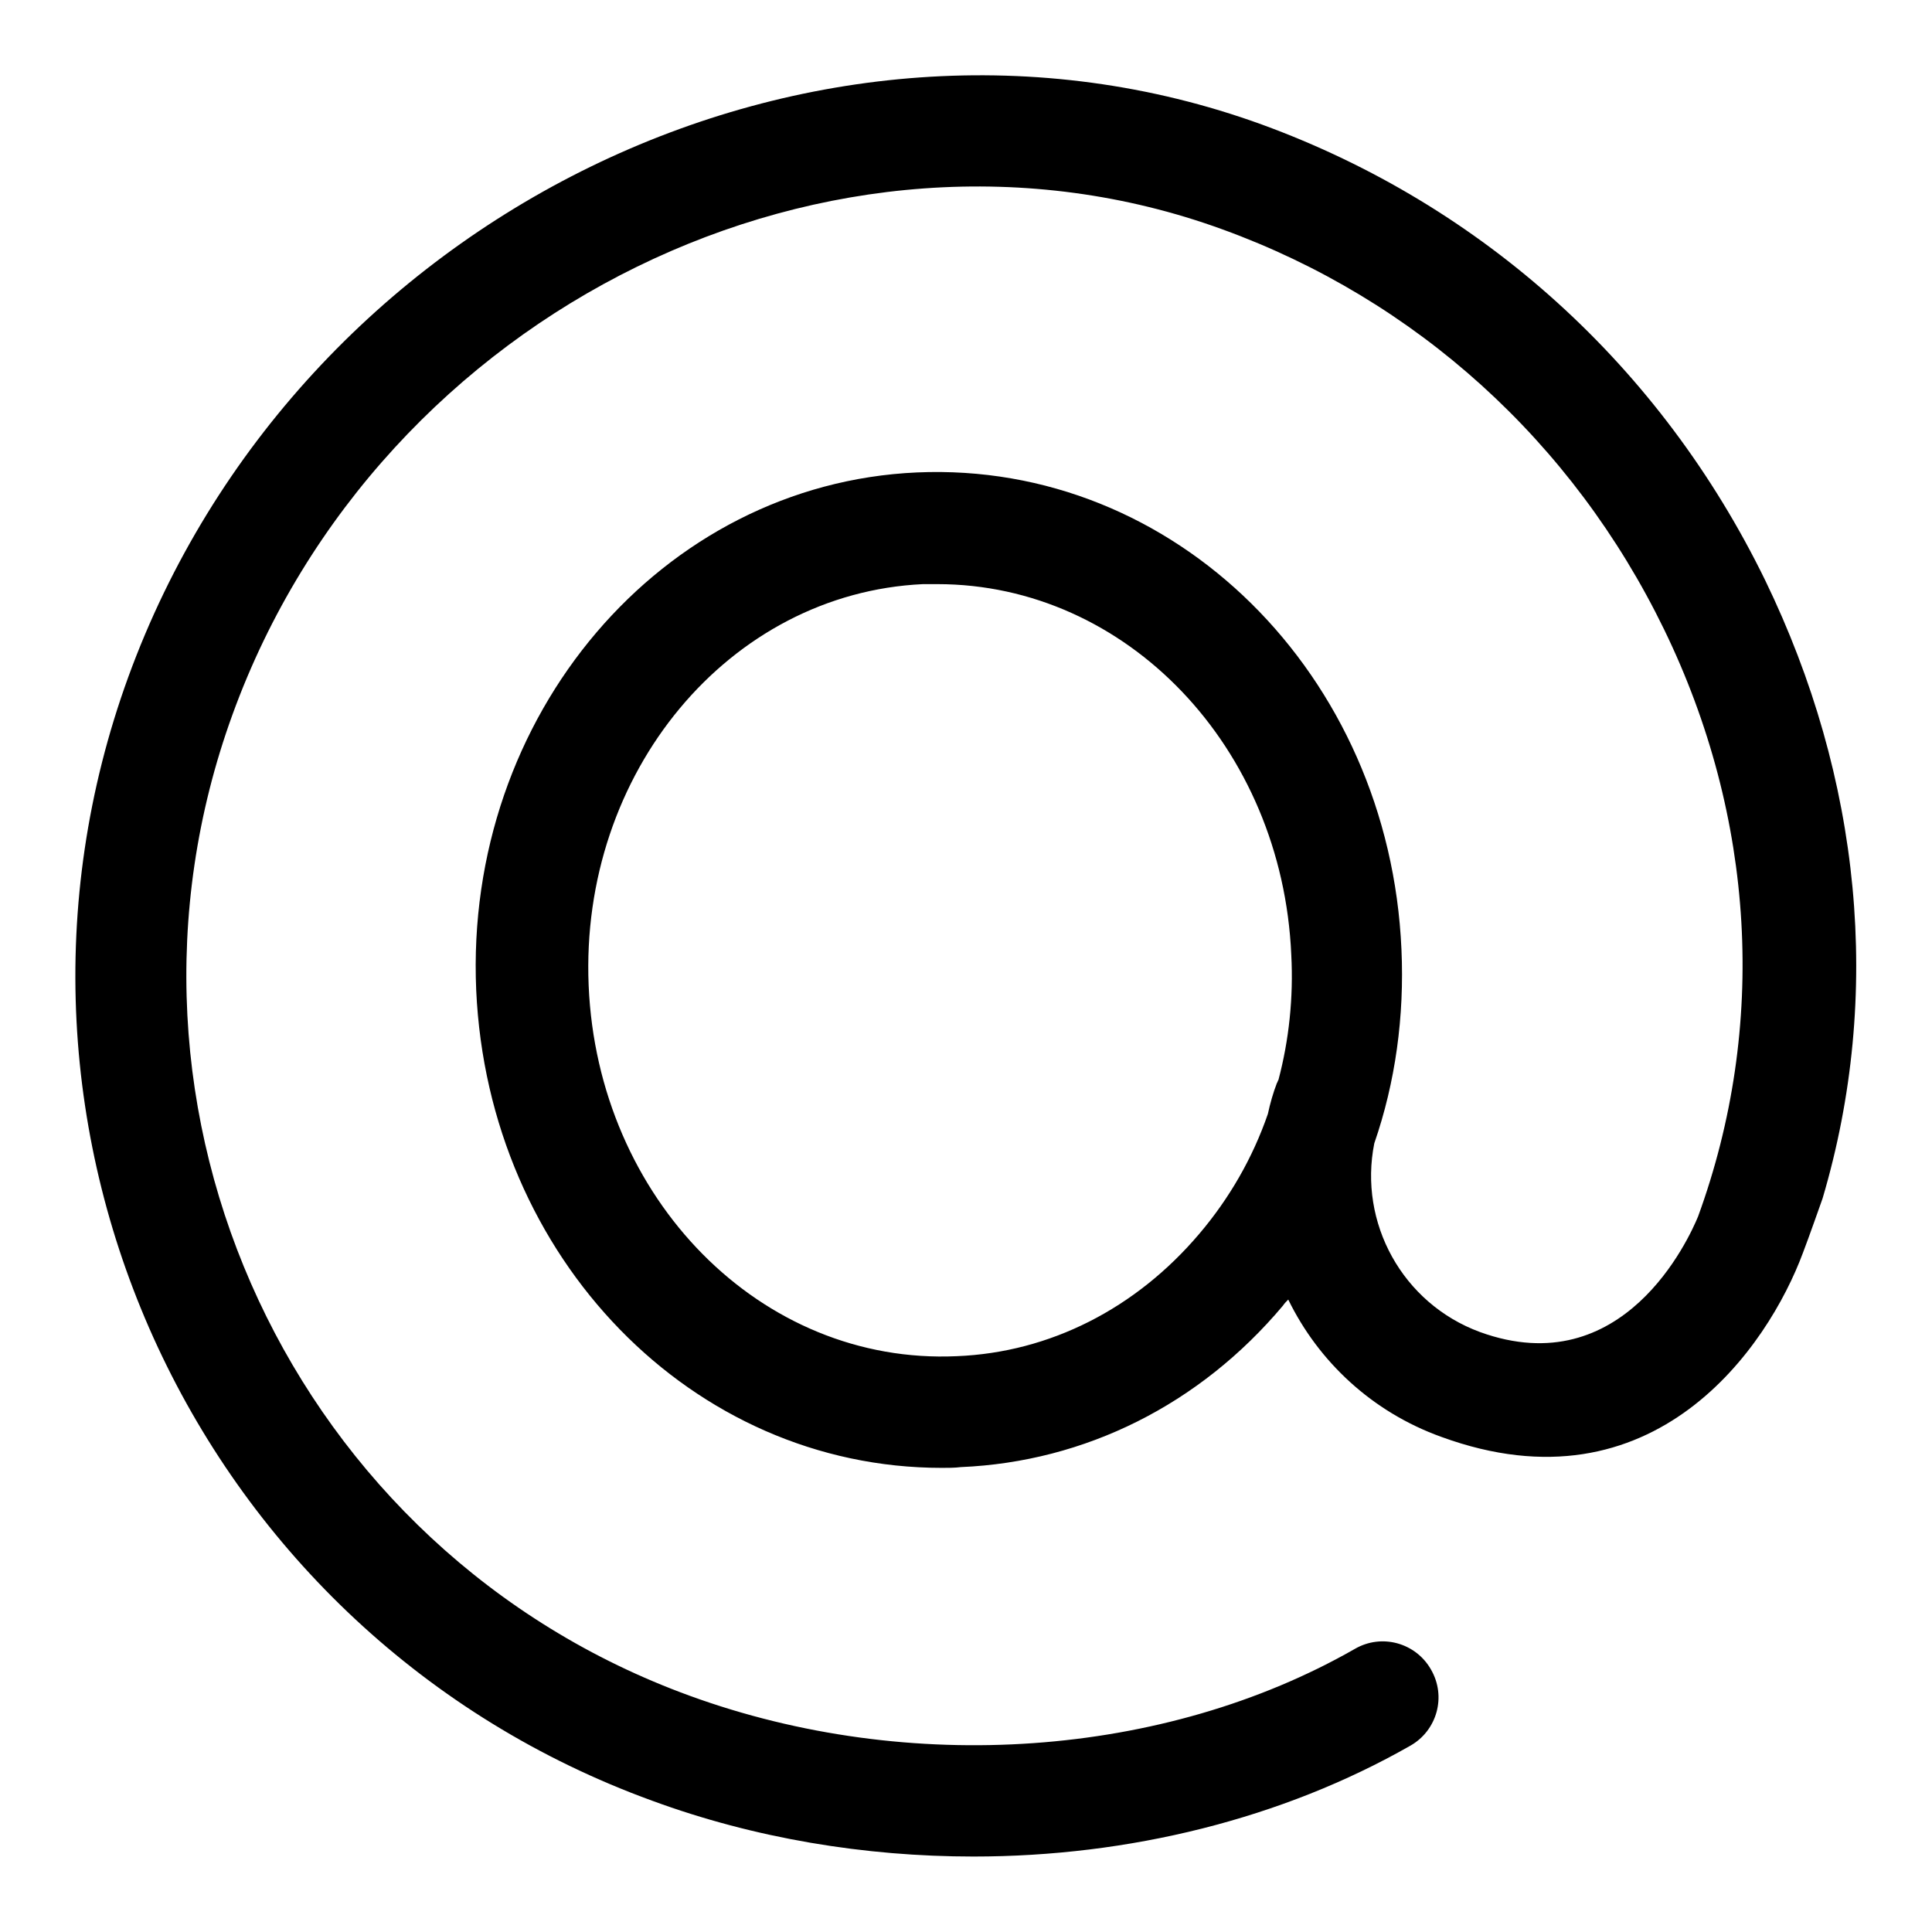
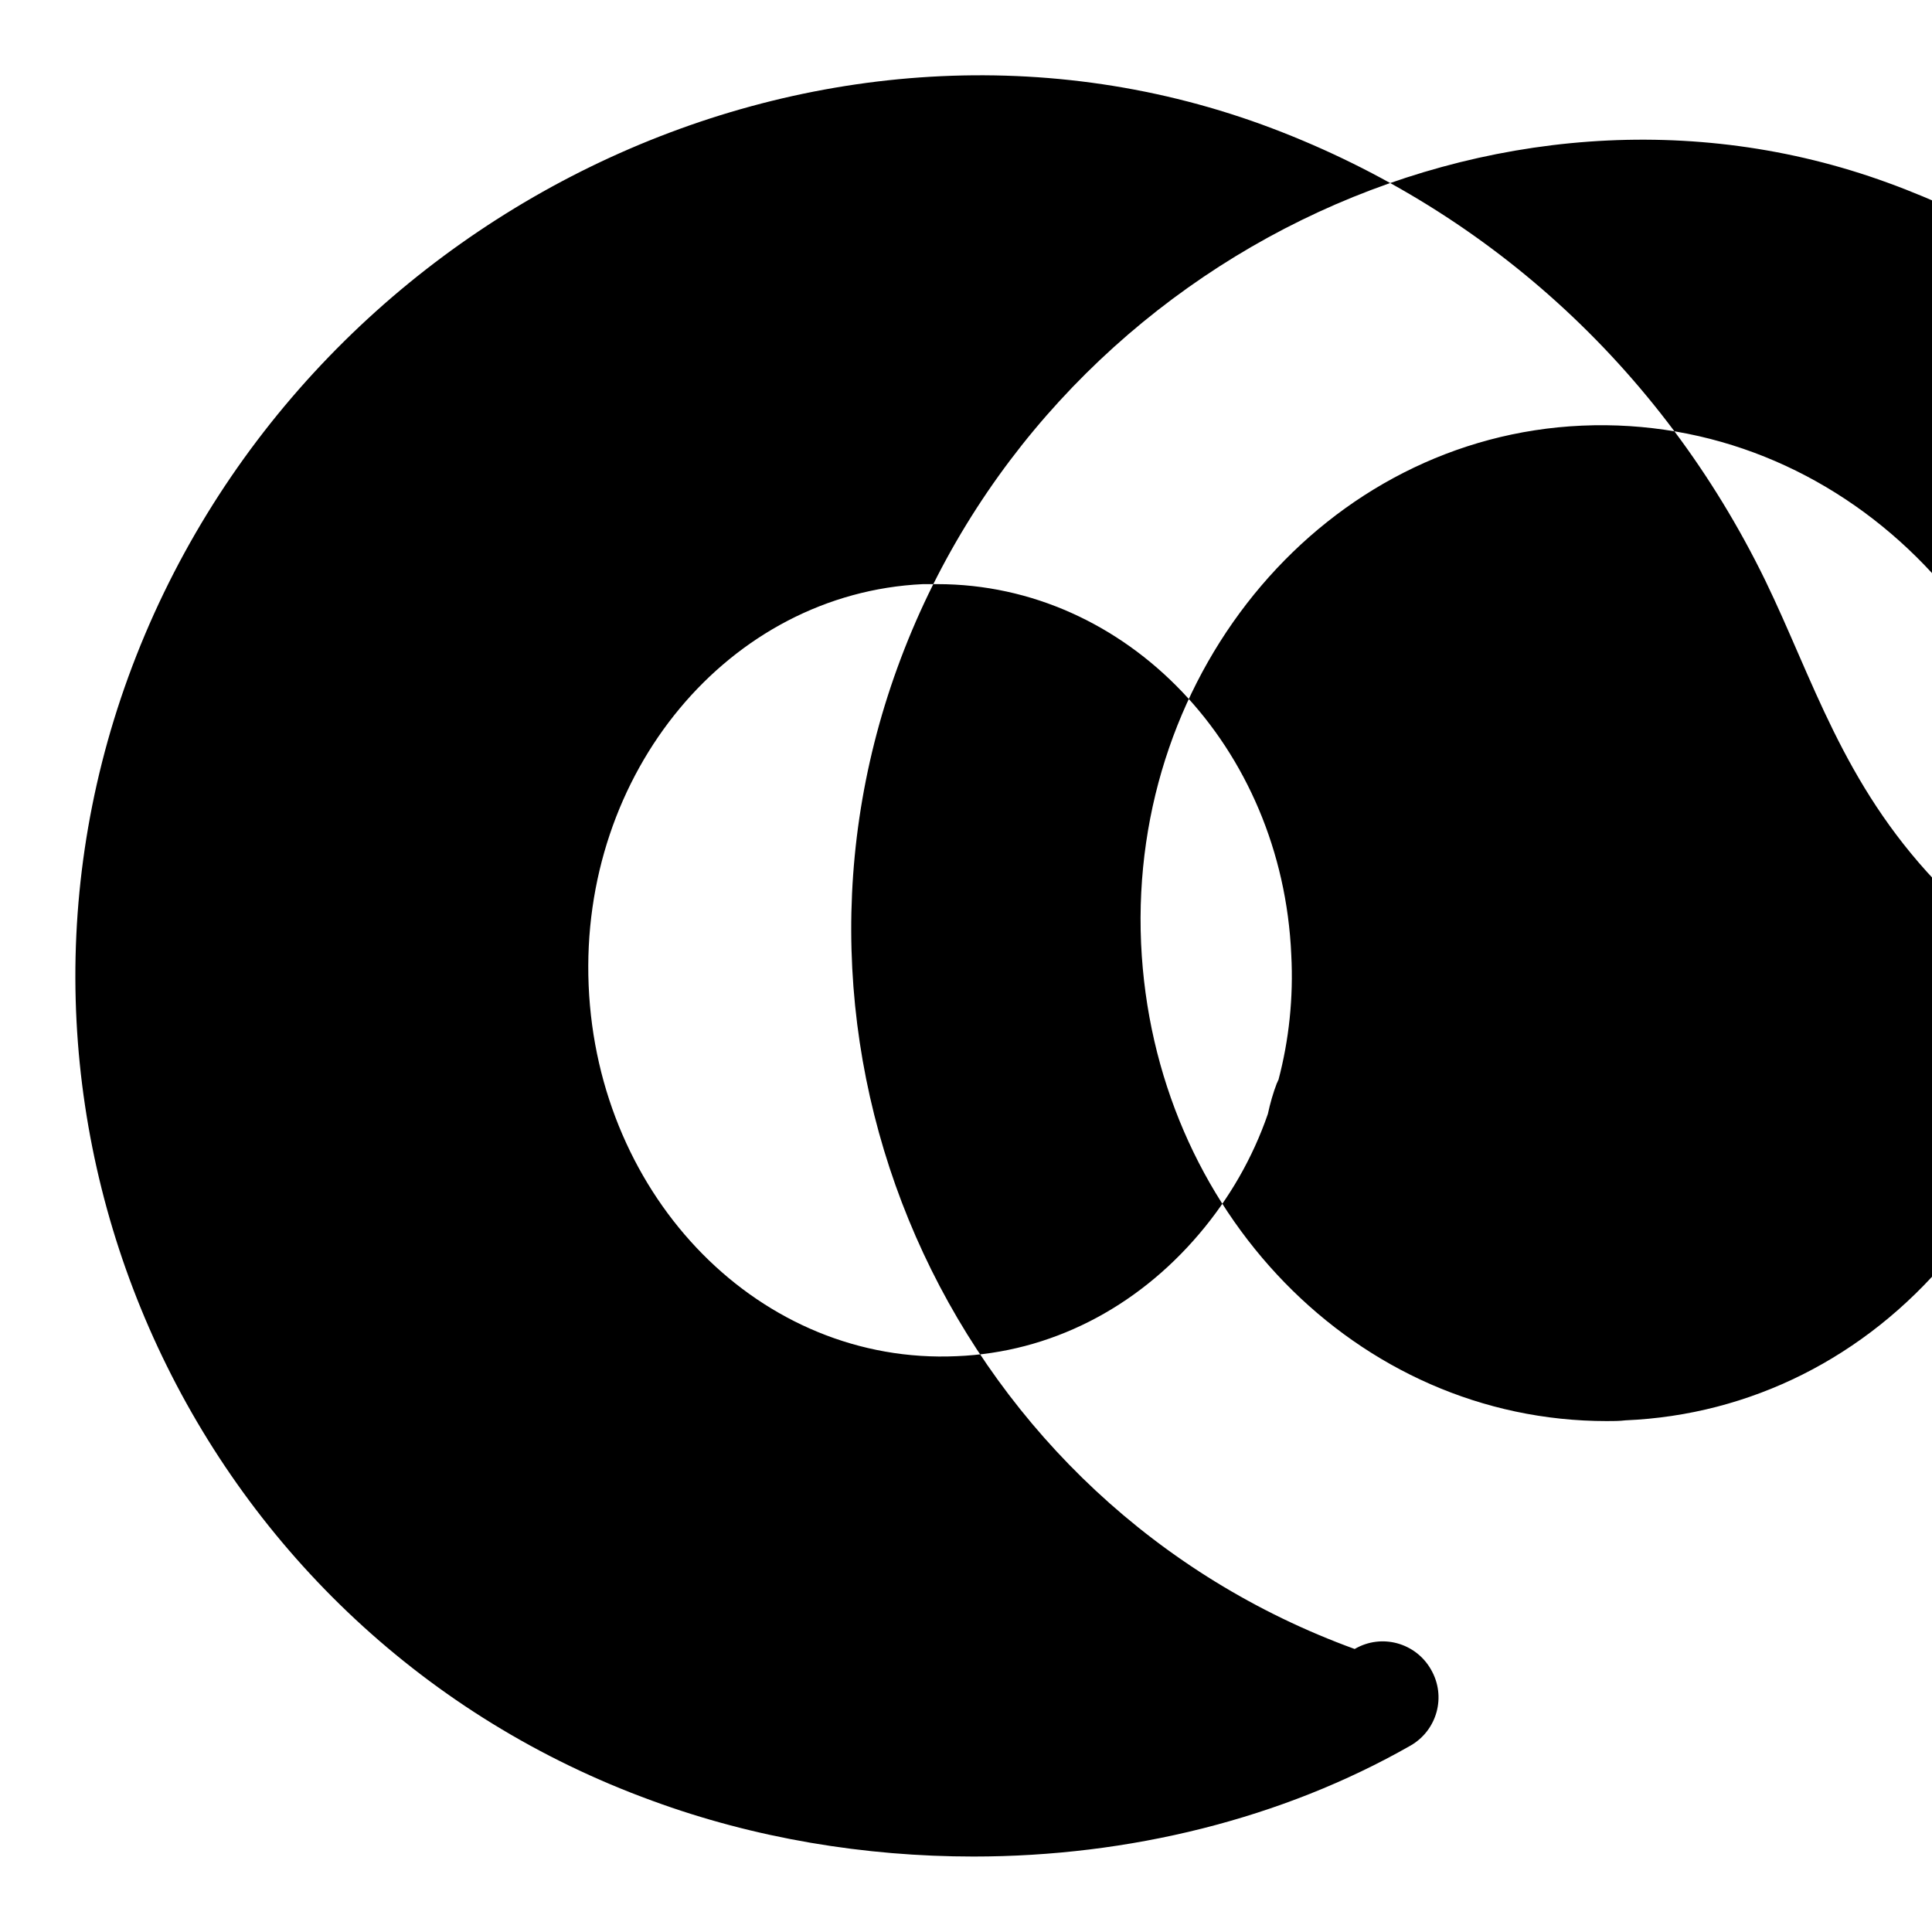
<svg xmlns="http://www.w3.org/2000/svg" version="1.1" x="0px" y="0px" viewBox="0 0 256 256" enable-background="new 0 0 256 256" xml:space="preserve">
  <g>
-     <path fill="#000000" d="M233.9,76.9c-13.8-28.3-37.4-49.7-66.7-60.4C108-5,39.3,28.5,17,89.7c-21.9,60.2,9.2,127,69.4,148.9 c13.6,5,28.2,7.4,42.6,7.4c20.6,0,40.9-5,57.9-14.7c3.5-2,4.8-6.5,2.7-10.1c-2-3.5-6.5-4.8-10.1-2.7c-25.2,14.4-59,16.8-88.1,6.2 c-52.5-19.1-79.7-77.4-60.6-130c19.5-53.7,79.6-83.1,131.2-64.3c25.6,9.3,46.4,28.1,58.5,53c12.1,24.9,13.7,52.6,4.5,77.8l0,0v0 c-1.2,2.9-9.9,22.2-28.9,15.3c-10.3-3.8-16.1-14.5-14-25c2.8-8.1,4-16.8,3.6-25.7c-1.6-36.4-30-64.7-64.2-63.2 c-33.8,1.5-60,32.2-58.4,68.6c1.6,35.5,28.6,63.3,61.7,63.3c0.8,0,1.7,0,2.5-0.1c16.5-0.7,31.7-8.3,42.7-21.4 c0.2-0.3,0.4-0.5,0.7-0.8c4,8.2,11.1,14.9,20.3,18.2c28.2,10.3,43.3-12,47.9-24.4c0.7-1.8,2.6-7.2,2.6-7.2 C249.5,131.8,246.6,103.1,233.9,76.9L233.9,76.9z M158.9,163.5c-8.4,9.9-19.8,15.7-32.1,16.2c-26,1.2-47.6-20.9-48.8-49.1 c-1.2-28.2,18.6-52,44.3-53.2c0.6,0,1.3,0,1.9,0c25.1,0,45.7,21.6,46.9,49.1c0.3,5.7-0.3,11.3-1.7,16.6c-0.1,0.1-0.1,0.3-0.2,0.4 c-0.5,1.3-0.9,2.7-1.2,4.1C166,153.4,162.9,158.8,158.9,163.5L158.9,163.5z" />
+     <path fill="#000000" d="M233.9,76.9c-13.8-28.3-37.4-49.7-66.7-60.4C108-5,39.3,28.5,17,89.7c-21.9,60.2,9.2,127,69.4,148.9 c13.6,5,28.2,7.4,42.6,7.4c20.6,0,40.9-5,57.9-14.7c3.5-2,4.8-6.5,2.7-10.1c-2-3.5-6.5-4.8-10.1-2.7c-52.5-19.1-79.7-77.4-60.6-130c19.5-53.7,79.6-83.1,131.2-64.3c25.6,9.3,46.4,28.1,58.5,53c12.1,24.9,13.7,52.6,4.5,77.8l0,0v0 c-1.2,2.9-9.9,22.2-28.9,15.3c-10.3-3.8-16.1-14.5-14-25c2.8-8.1,4-16.8,3.6-25.7c-1.6-36.4-30-64.7-64.2-63.2 c-33.8,1.5-60,32.2-58.4,68.6c1.6,35.5,28.6,63.3,61.7,63.3c0.8,0,1.7,0,2.5-0.1c16.5-0.7,31.7-8.3,42.7-21.4 c0.2-0.3,0.4-0.5,0.7-0.8c4,8.2,11.1,14.9,20.3,18.2c28.2,10.3,43.3-12,47.9-24.4c0.7-1.8,2.6-7.2,2.6-7.2 C249.5,131.8,246.6,103.1,233.9,76.9L233.9,76.9z M158.9,163.5c-8.4,9.9-19.8,15.7-32.1,16.2c-26,1.2-47.6-20.9-48.8-49.1 c-1.2-28.2,18.6-52,44.3-53.2c0.6,0,1.3,0,1.9,0c25.1,0,45.7,21.6,46.9,49.1c0.3,5.7-0.3,11.3-1.7,16.6c-0.1,0.1-0.1,0.3-0.2,0.4 c-0.5,1.3-0.9,2.7-1.2,4.1C166,153.4,162.9,158.8,158.9,163.5L158.9,163.5z" />
  </g>
</svg>